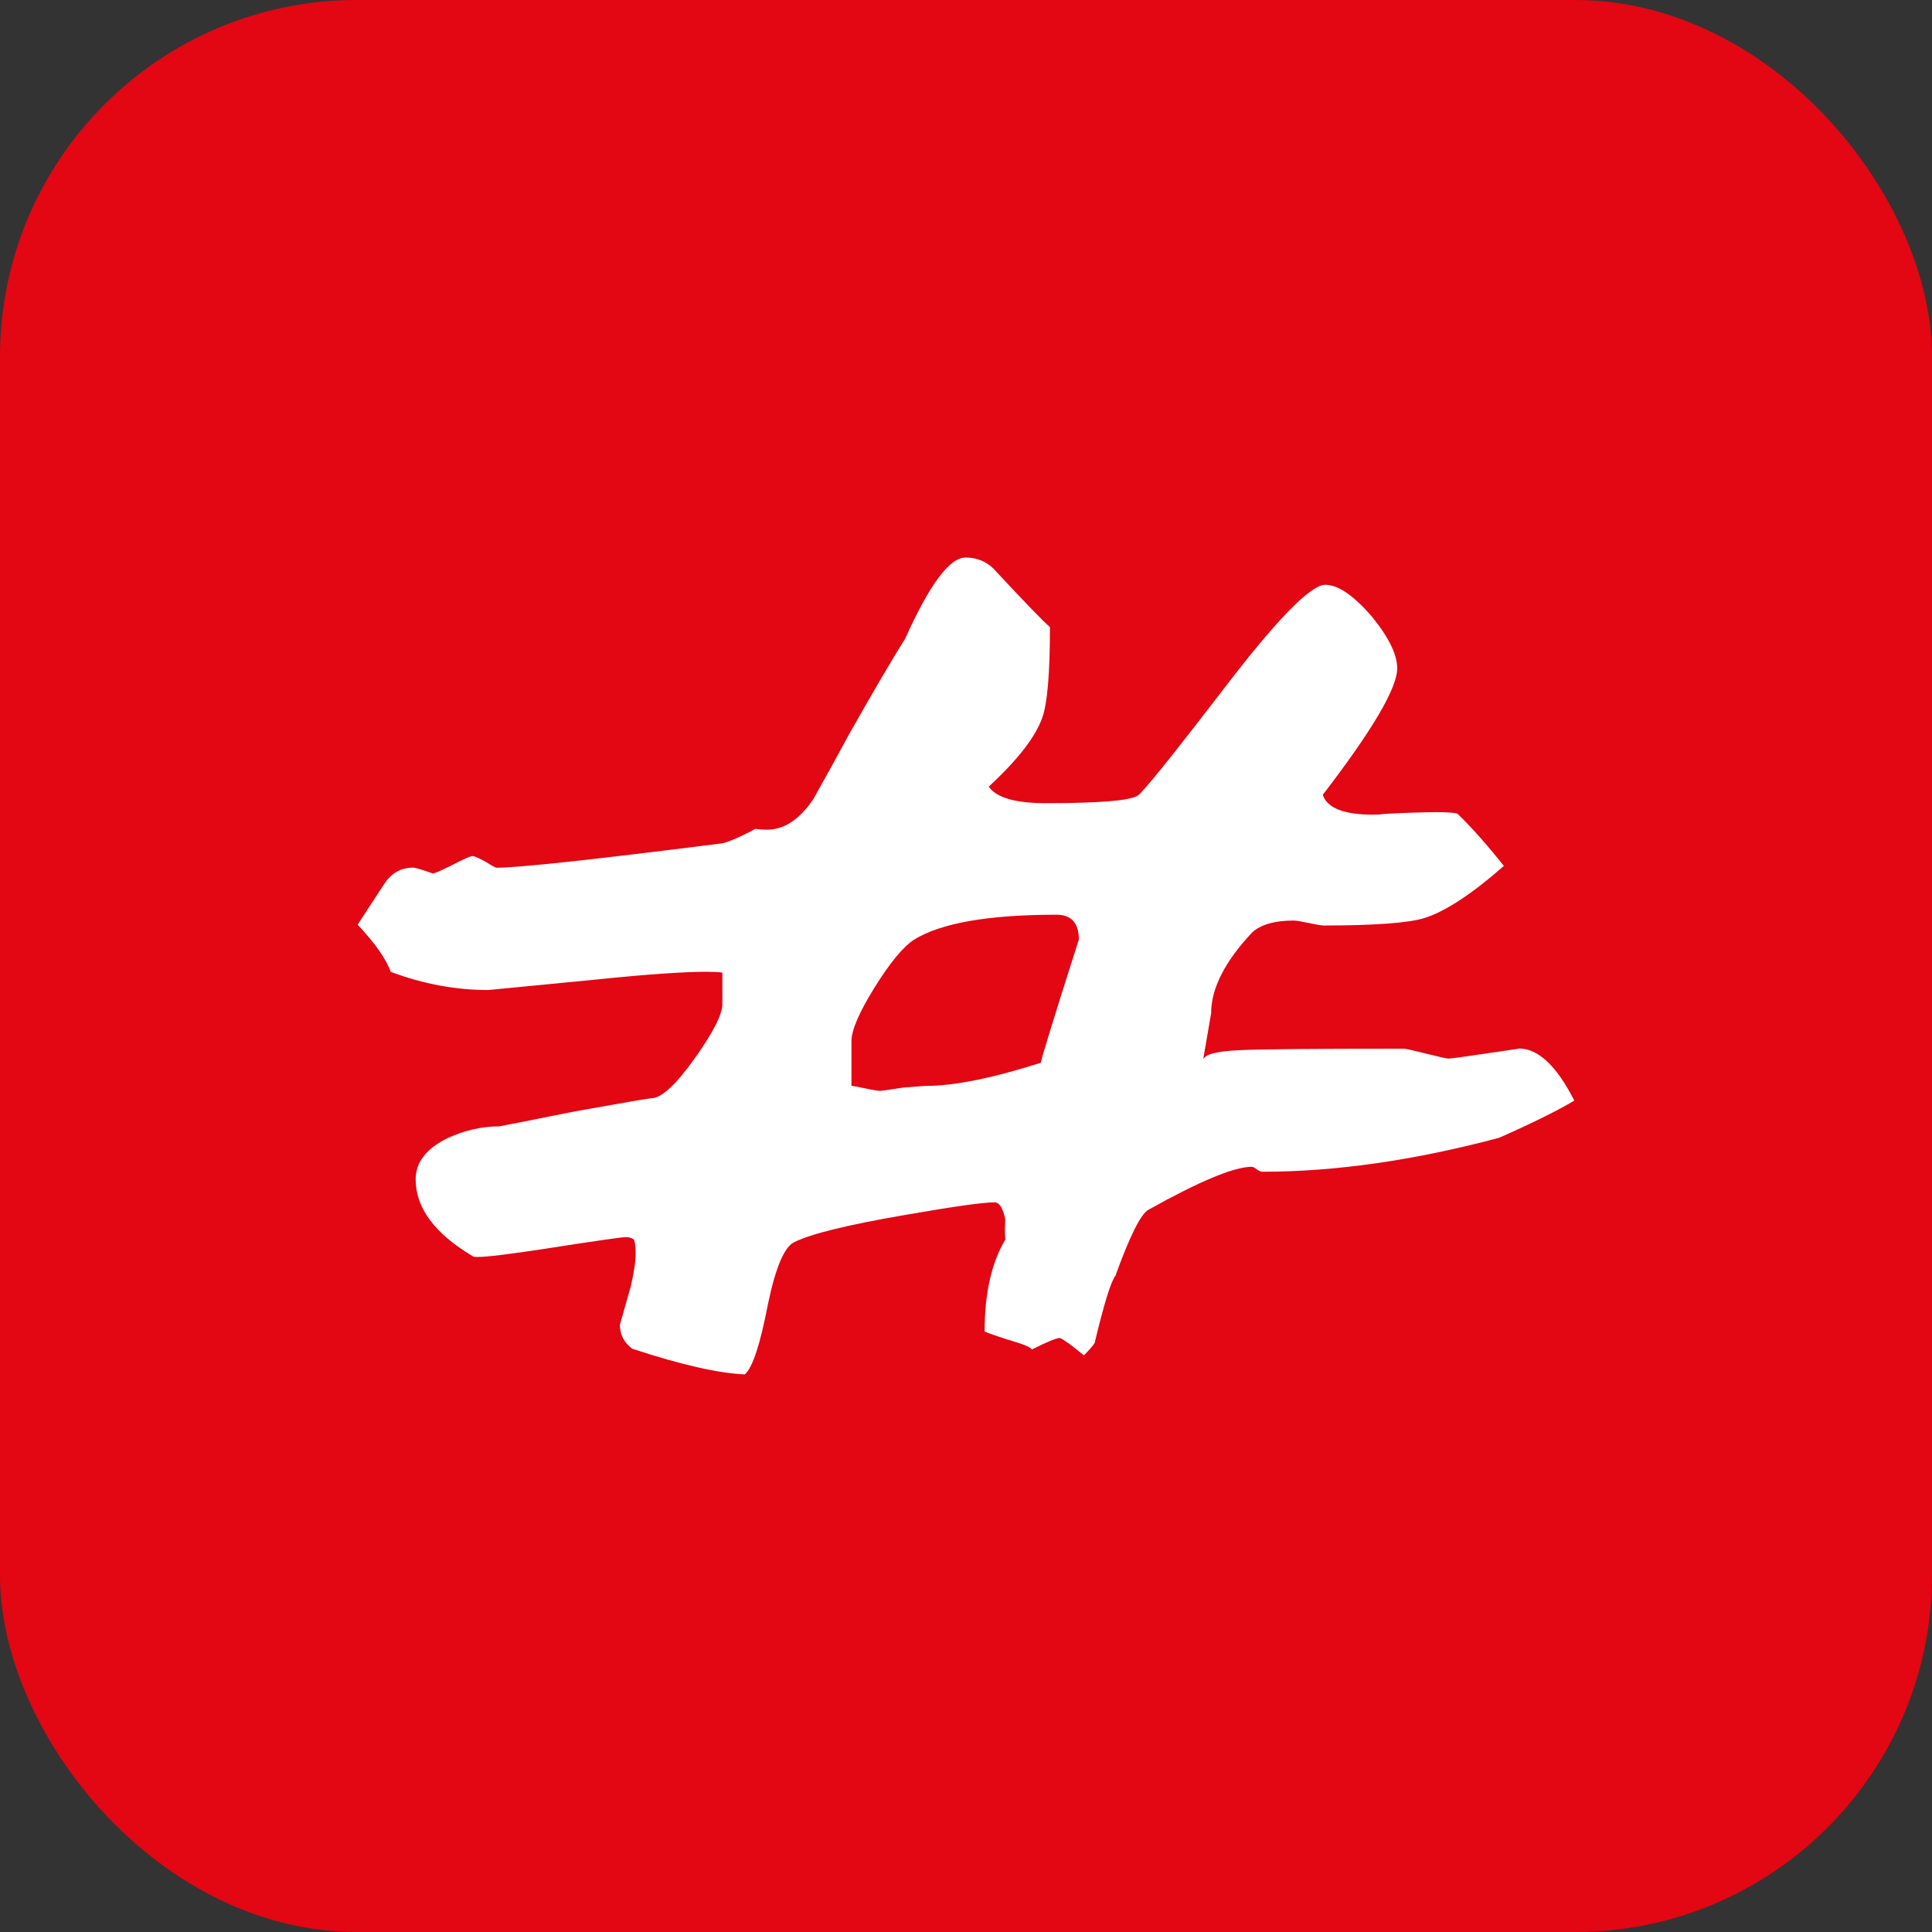
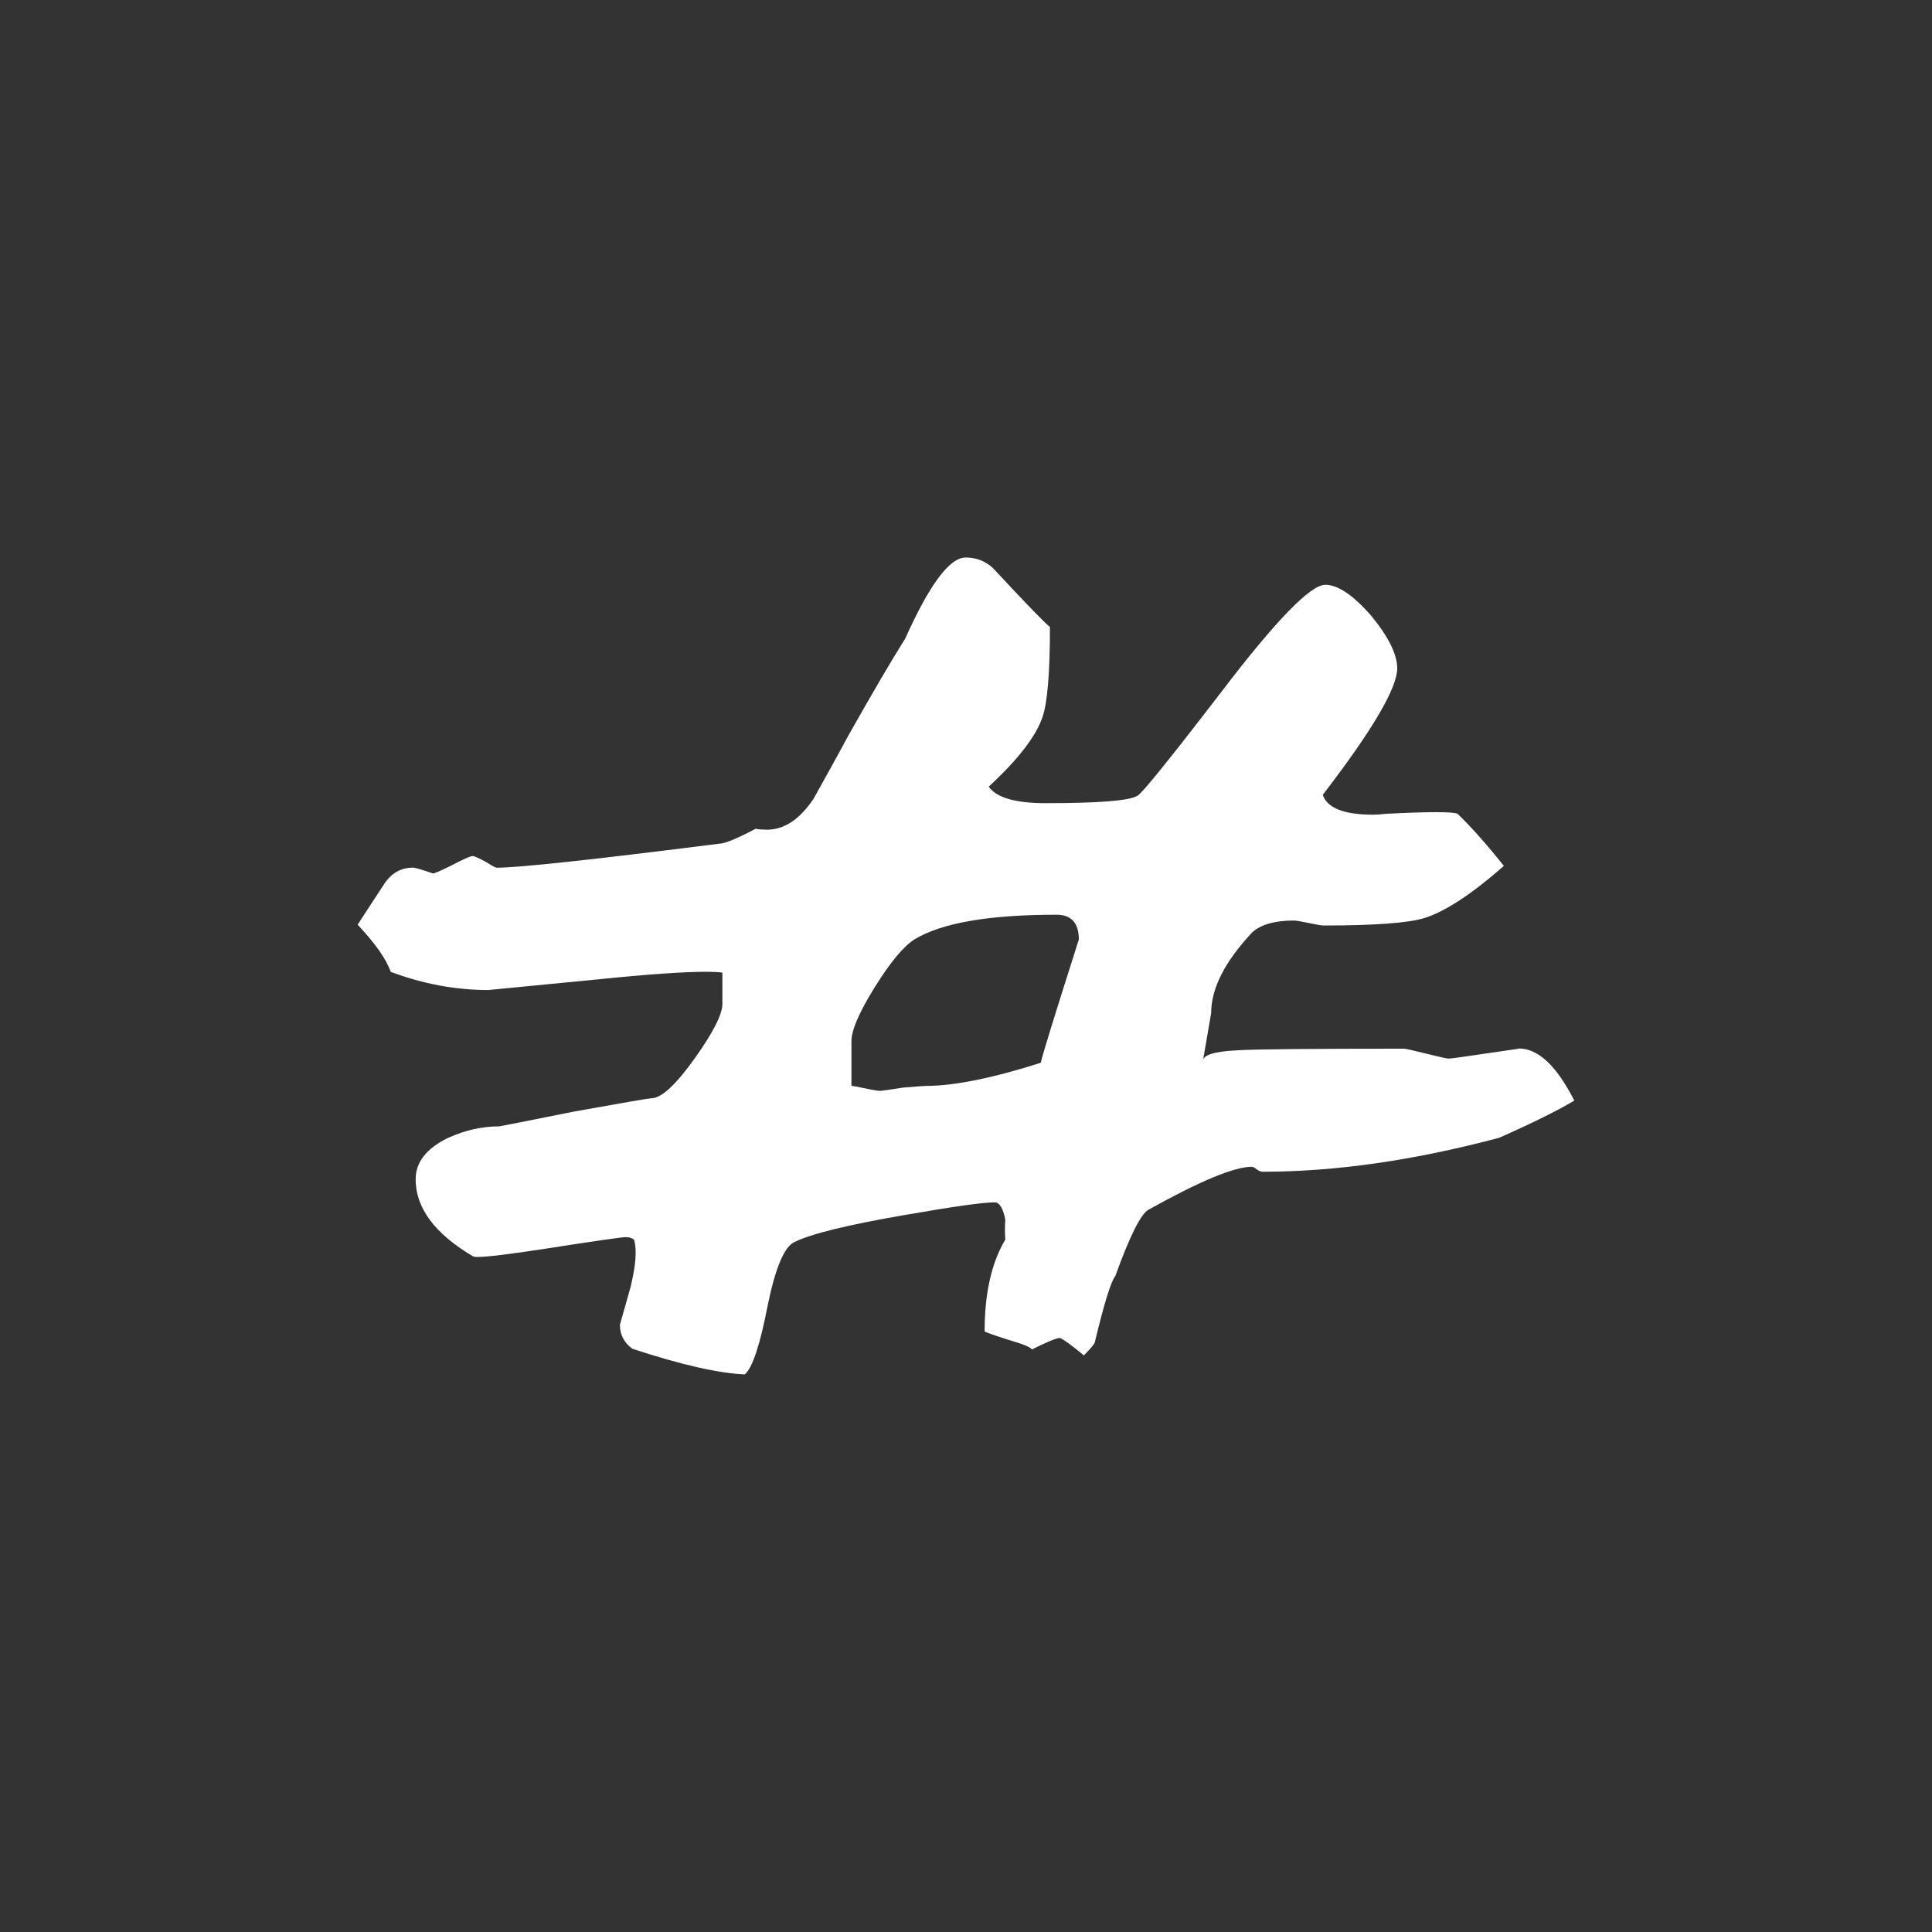
<svg xmlns="http://www.w3.org/2000/svg" id="Ebene_1" data-name="Ebene 1" viewBox="0 0 292.19 292.19">
  <rect x="0" y="0" width="292.19" height="292.19" fill="#333333" stroke="none" />
  <defs>
    <style>
      .cls-1 {
        fill: #fff;
      }

      .cls-2 {
        fill: #e30613;
      }
    </style>
  </defs>
-   <rect class="cls-2" width="292.19" height="292.19" rx="53.94" ry="53.94" />
  <path class="cls-1" d="m229.71,158.6c-.08,0-1.79.25-5.13.75-3.34.5-5.17.75-5.5.75-.25,0-1.38-.25-3.38-.75-2-.5-3.13-.75-3.38-.75-14.26,0-22.68.08-25.27.25-3.42.17-5.13.71-5.13,1.63l1.25-7.25c0-3.75,2.08-7.84,6.25-12.26,1.33-1.17,3.42-1.75,6.25-1.75.33,0,1.08.12,2.25.37,1.17.25,1.92.38,2.25.38,7.76,0,12.84-.38,15.26-1.13,3.17-1,7.17-3.63,12.01-7.88-2.59-3.25-4.92-5.88-7-7.88-.33-.17-1.42-.25-3.25-.25s-4.3.08-7.63.25c-.67.08-1.29.13-1.88.13-4.42,0-6.96-1-7.63-3,7.5-9.76,11.26-16.14,11.26-19.14,0-2.08-1.29-4.71-3.88-7.88-2.75-3.17-5.09-4.75-7-4.75-2.25,0-7.5,5.42-15.76,16.26-7.75,10.09-11.97,15.3-12.63,15.64-1.17.75-5.8,1.13-13.88,1.13-4.59,0-7.46-.83-8.63-2.5,4.42-4.08,7.13-7.59,8.13-10.51.75-2.17,1.13-6.71,1.13-13.63-.83-.67-3.5-3.42-8.01-8.26-1.25-1.5-2.84-2.25-4.75-2.25-2.42,0-5.46,4.09-9.13,12.26-2,3.17-4.84,8.01-8.51,14.51-1.75,3.25-3.55,6.5-5.38,9.76-2.09,3.09-4.42,4.63-7,4.63-.58,0-1.17-.04-1.75-.13-2.84,1.5-4.67,2.25-5.5,2.25-19.1,2.42-30.31,3.63-33.65,3.63-.17,0-.71-.29-1.63-.88-1.08-.58-1.75-.88-2-.88-.33,0-1.38.46-3.13,1.38-1.67.83-2.63,1.25-2.88,1.25-1.67-.58-2.67-.88-3-.88-1.84,0-3.29.83-4.38,2.5-1.92,2.92-3.25,4.96-4,6.13,2.67,2.84,4.33,5.21,5,7.13,4.92,1.84,9.84,2.75,14.76,2.75l16.76-1.63c7.34-.75,12.76-1.13,16.26-1.13.92,0,1.71.04,2.38.12v4.75c0,1.58-1.42,4.36-4.25,8.32-2.84,3.96-5,5.94-6.5,5.94-.33,0-4.21.67-11.63,2-7.5,1.5-11.3,2.25-11.38,2.25-2.59,0-5.17.58-7.75,1.75-3.25,1.59-4.88,3.67-4.88,6.25,0,4.34,2.88,8.21,8.63,11.63.08.08.33.12.75.12,1.42,0,4.84-.42,10.26-1.25,7.5-1.17,11.55-1.75,12.13-1.75.5,0,.92.12,1.25.37.17.5.25,1.17.25,2,0,1.33-.25,3.04-.75,5.13l-1.63,5.75c0,1.5.63,2.71,1.88,3.63,7.34,2.42,13.01,3.71,17.01,3.88,1.17-1,2.33-4.54,3.5-10.63,1.17-5.59,2.5-8.71,4-9.38,2.5-1.25,8.13-2.63,16.89-4.13,7.17-1.25,11.63-1.88,13.38-1.88.75,0,1.29.88,1.63,2.63-.08,1-.08,2,0,3-2.09,3.5-3.13,8.13-3.13,13.88,0,.08,1.17.5,3.5,1.25,2.33.67,3.54,1.17,3.63,1.5,2.33-1.17,3.75-1.75,4.25-1.75.5.17,1.71,1.04,3.63,2.63.83-.83,1.38-1.46,1.63-1.88,1.42-5.92,2.46-9.3,3.13-10.13,2.17-6,3.83-9.34,5-10.01,7.76-4.33,12.97-6.5,15.63-6.5.17,0,.42.12.75.38.33.25.63.37.88.37,11.01,0,22.93-1.71,35.77-5.13,5.09-2.25,8.88-4.13,11.38-5.63-2.67-5.25-5.46-7.88-8.38-7.88h0Zm-72.3,2.13c-7.34,2.34-13.13,3.5-17.39,3.5-.17,0-1.29.08-3.38.25-2.17.33-3.34.5-3.5.5-.33,0-1.11-.12-2.31-.38-1.21-.25-1.9-.38-2.06-.38v-6.75c0-1.67,1.17-4.38,3.5-8.13,2.33-3.75,4.33-6.17,6-7.25,4.08-2.5,11.26-3.75,21.51-3.75,2.25,0,3.38,1.25,3.38,3.75-3.67,11.51-5.59,17.72-5.75,18.64h0Z" />
</svg>